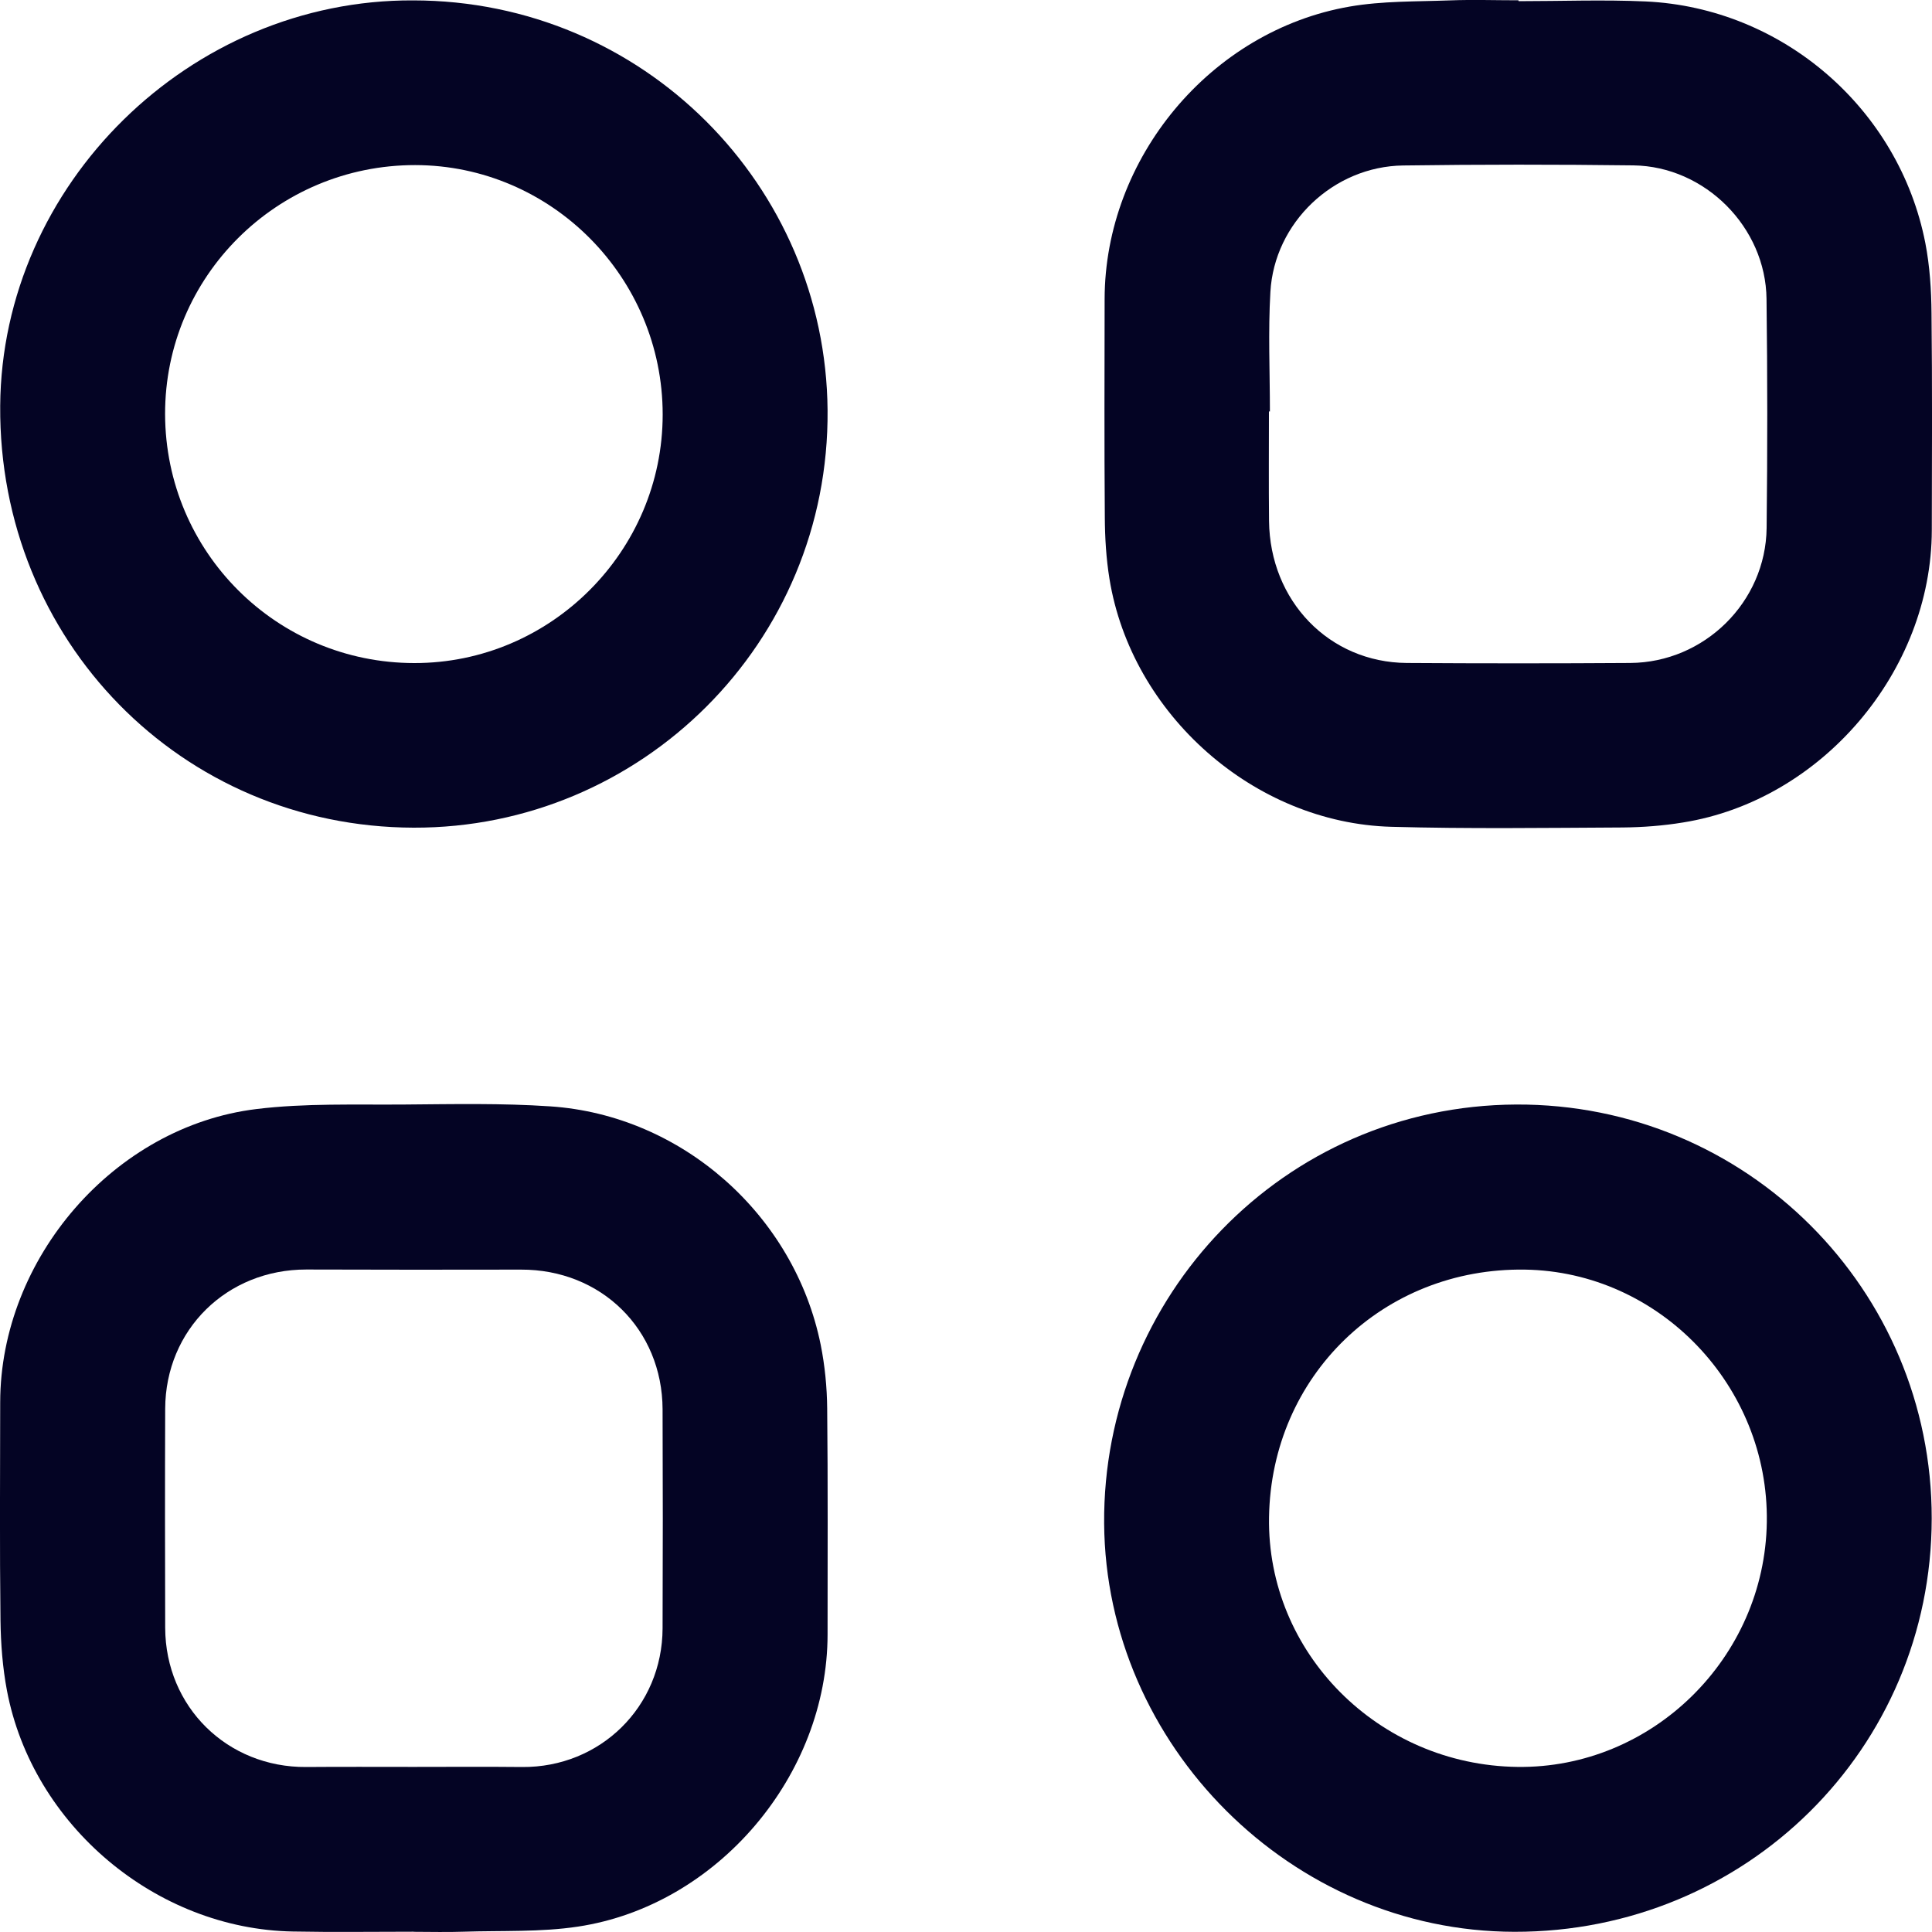
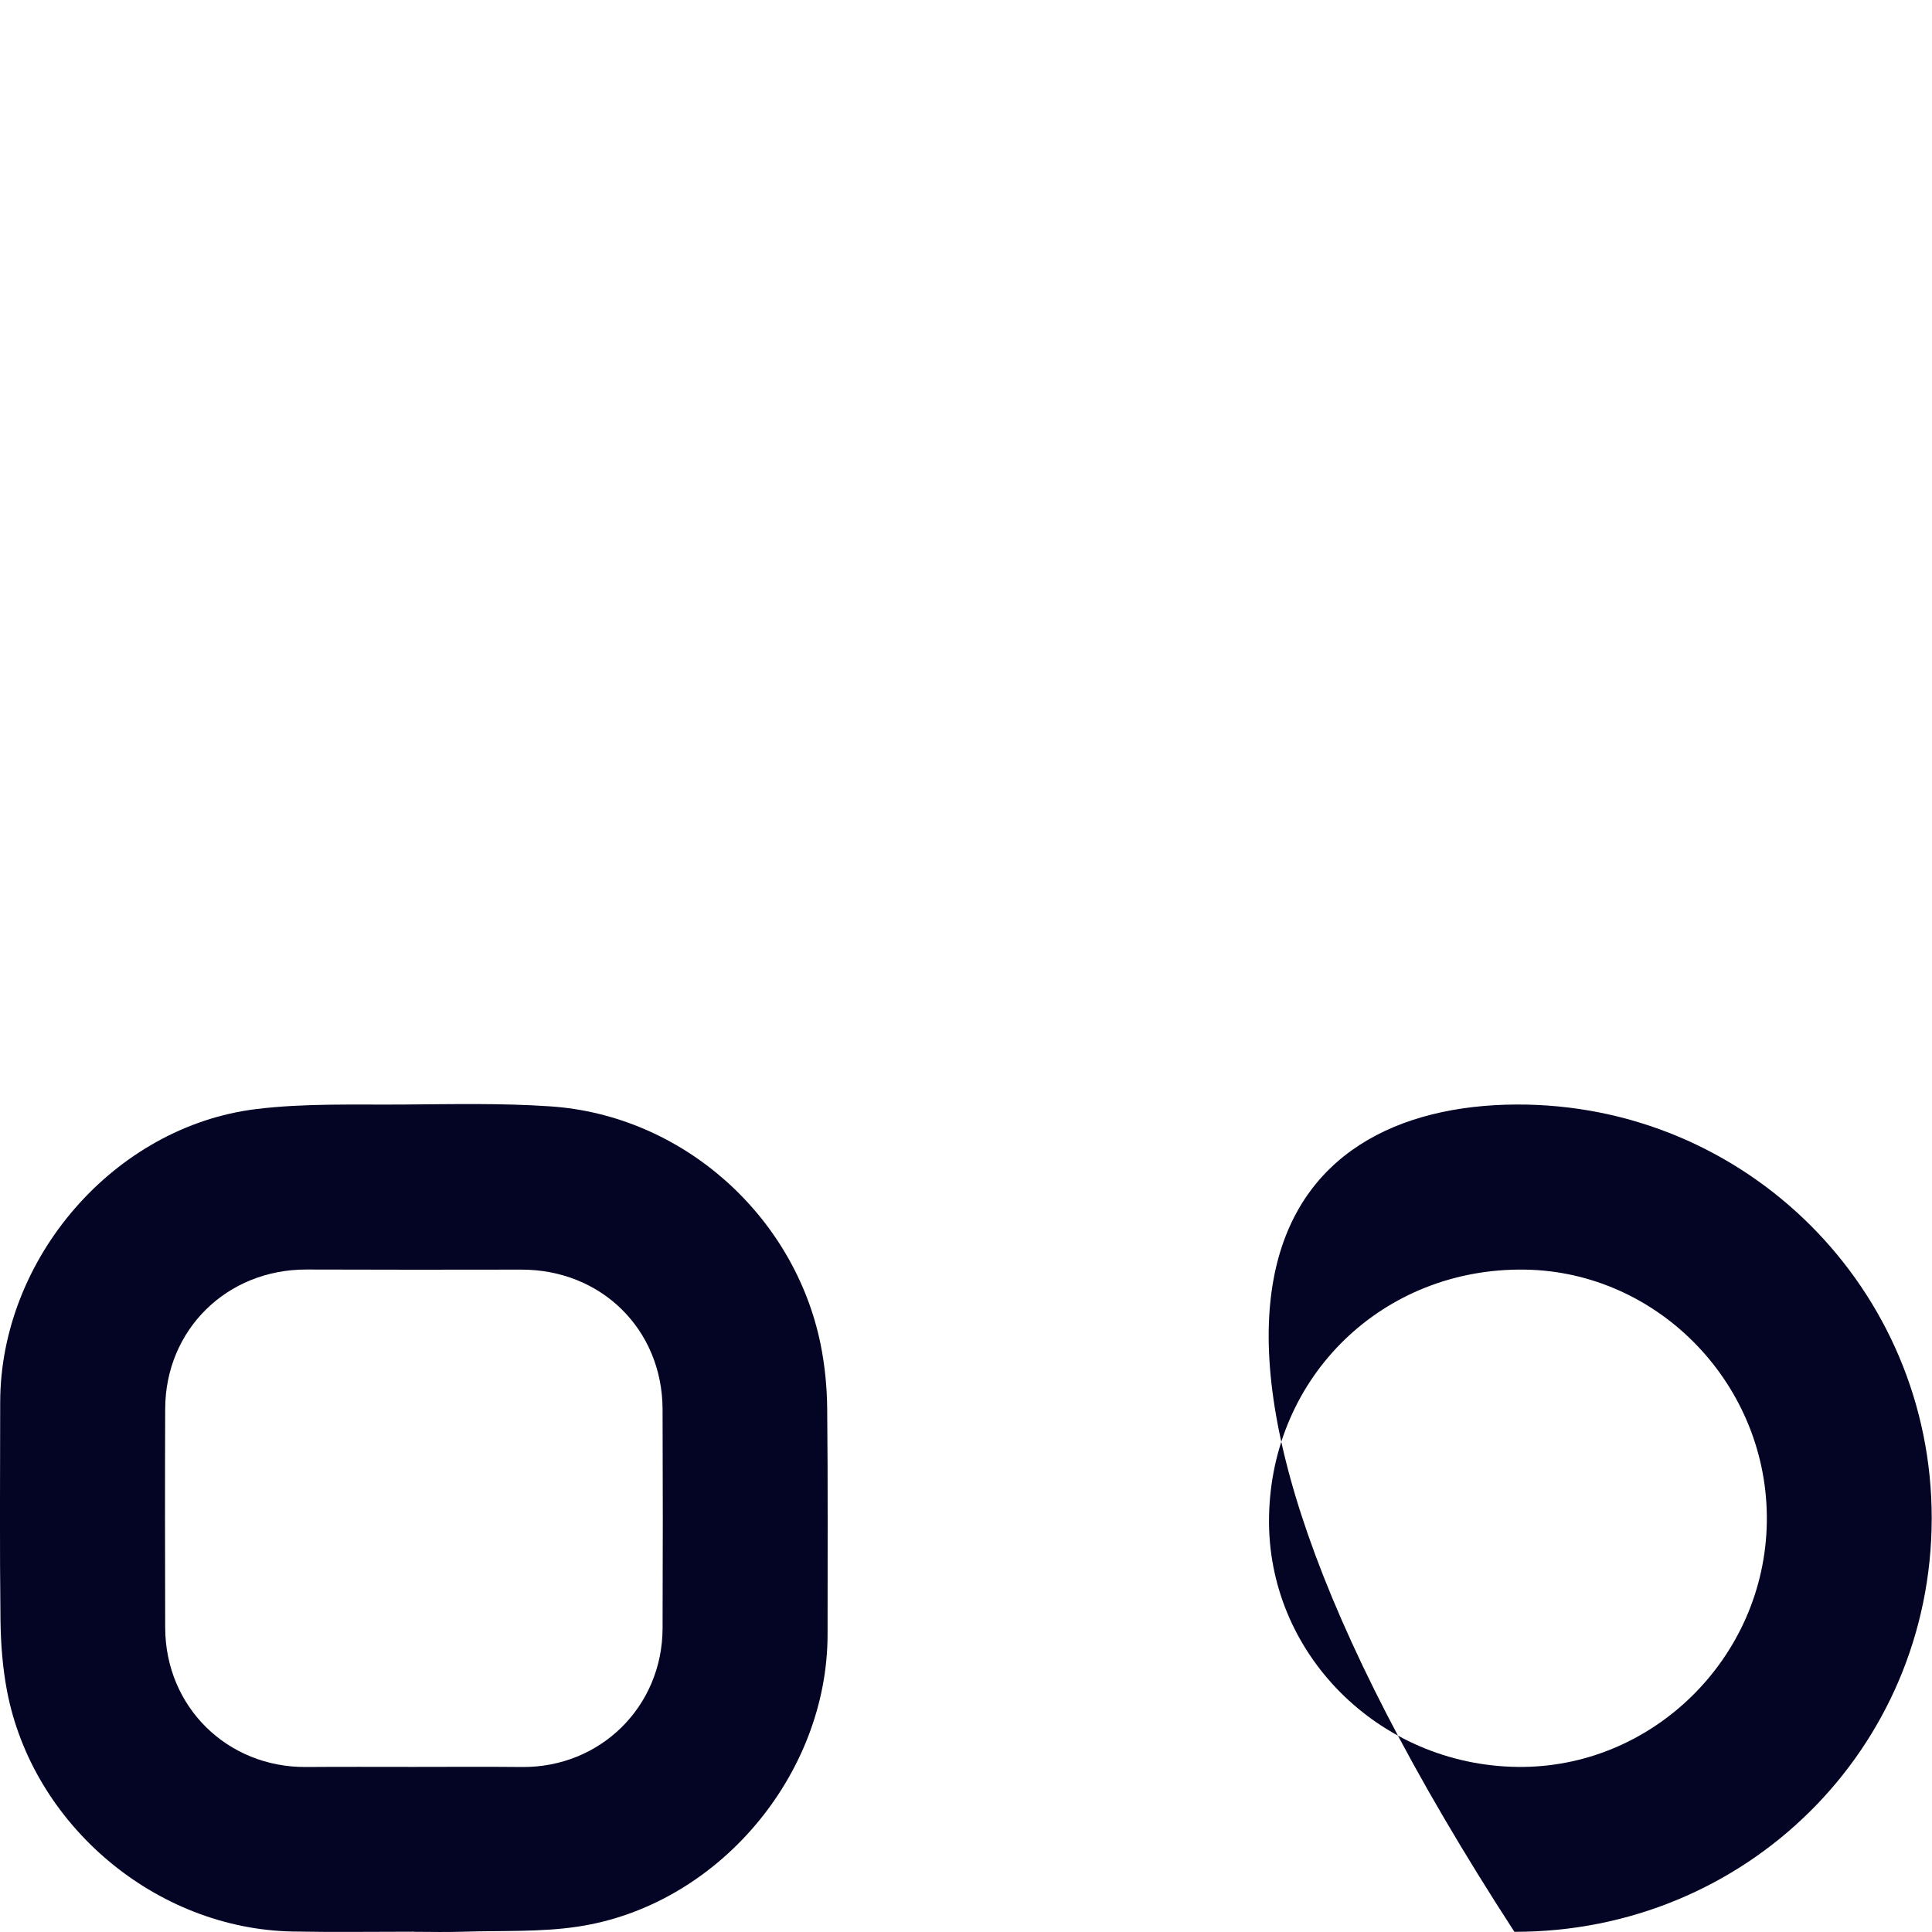
<svg xmlns="http://www.w3.org/2000/svg" width="20" height="20" viewBox="0 0 20 20" fill="none">
  <path d="M4.282 19.997C3.865 19.997 3.449 20.003 3.033 19.995C1.615 19.97 0.337 18.895 0.072 17.501C0.027 17.263 0.008 17.016 0.005 16.773C-0.004 16.021 0.001 15.269 0.002 14.516C0.004 13.028 1.181 11.661 2.653 11.481C3.158 11.419 3.674 11.438 4.185 11.434C4.689 11.43 5.195 11.419 5.696 11.453C7.06 11.544 8.225 12.579 8.496 13.922C8.539 14.137 8.561 14.361 8.563 14.581C8.571 15.359 8.567 16.139 8.567 16.918C8.567 18.377 7.428 19.726 5.984 19.944C5.595 20.003 5.193 19.984 4.797 19.997C4.625 20.003 4.453 19.998 4.281 19.998C4.282 19.997 4.282 19.997 4.282 19.997ZM4.282 18.291C4.282 18.291 4.282 18.291 4.282 18.291C4.656 18.291 5.03 18.288 5.404 18.292C6.213 18.299 6.856 17.669 6.859 16.857C6.862 16.101 6.862 15.345 6.859 14.589C6.856 13.761 6.223 13.14 5.393 13.143C4.653 13.145 3.912 13.144 3.171 13.142C2.349 13.141 1.713 13.764 1.71 14.583C1.707 15.339 1.708 16.095 1.71 16.851C1.713 17.67 2.353 18.298 3.17 18.292C3.541 18.289 3.911 18.291 4.282 18.291Z" fill="#040424" />
-   <path d="M15.72 0.012C16.159 0.012 16.599 -0.005 17.037 0.015C18.453 0.081 19.659 1.124 19.931 2.516C19.977 2.754 19.993 3.001 19.995 3.244C20.003 3.992 20 4.741 19.998 5.49C19.994 6.948 18.86 8.284 17.424 8.514C17.218 8.548 17.007 8.564 16.798 8.566C16 8.57 15.201 8.581 14.403 8.559C12.982 8.52 11.712 7.395 11.485 5.991C11.451 5.781 11.438 5.566 11.437 5.353C11.431 4.6 11.434 3.848 11.435 3.096C11.437 1.637 12.532 0.317 13.972 0.068C14.312 0.009 14.663 0.017 15.01 0.004C15.246 -0.005 15.483 0.003 15.72 0.003C15.72 0.006 15.72 0.009 15.72 0.012ZM13.146 4.259C13.143 4.259 13.14 4.259 13.136 4.259C13.136 4.637 13.133 5.015 13.137 5.393C13.146 6.222 13.76 6.857 14.562 6.863C15.333 6.868 16.104 6.868 16.876 6.863C17.644 6.858 18.279 6.232 18.288 5.466C18.297 4.675 18.297 3.885 18.287 3.095C18.279 2.353 17.651 1.722 16.909 1.712C16.114 1.702 15.32 1.702 14.526 1.713C13.805 1.722 13.191 2.304 13.151 3.023C13.127 3.434 13.146 3.847 13.146 4.259Z" fill="#040424" />
-   <path d="M19.997 15.72C19.994 18.102 18.076 20.002 15.677 19.998C13.366 19.994 11.447 18.066 11.43 15.771C11.413 13.427 13.28 11.446 15.695 11.434C18.078 11.423 20 13.348 19.997 15.72ZM15.707 18.291C17.102 18.31 18.27 17.164 18.29 15.756C18.311 14.346 17.177 13.164 15.786 13.143C14.32 13.121 13.16 14.243 13.137 15.706C13.114 17.11 14.269 18.272 15.707 18.291Z" fill="#040424" />
-   <path d="M4.278 0.004C6.661 0.006 8.547 1.922 8.567 4.245C8.587 6.658 6.634 8.575 4.281 8.568C1.877 8.561 -0.015 6.631 0.002 4.202C0.018 1.908 1.968 -0.007 4.278 0.004ZM6.86 4.291C6.86 2.871 5.708 1.711 4.298 1.709C2.866 1.708 1.706 2.864 1.709 4.288C1.713 5.714 2.863 6.863 4.289 6.864C5.701 6.866 6.86 5.706 6.86 4.291Z" fill="#040424" />
+   <path d="M19.997 15.72C19.994 18.102 18.076 20.002 15.677 19.998C11.413 13.427 13.28 11.446 15.695 11.434C18.078 11.423 20 13.348 19.997 15.72ZM15.707 18.291C17.102 18.31 18.27 17.164 18.29 15.756C18.311 14.346 17.177 13.164 15.786 13.143C14.32 13.121 13.16 14.243 13.137 15.706C13.114 17.11 14.269 18.272 15.707 18.291Z" fill="#040424" />
</svg>